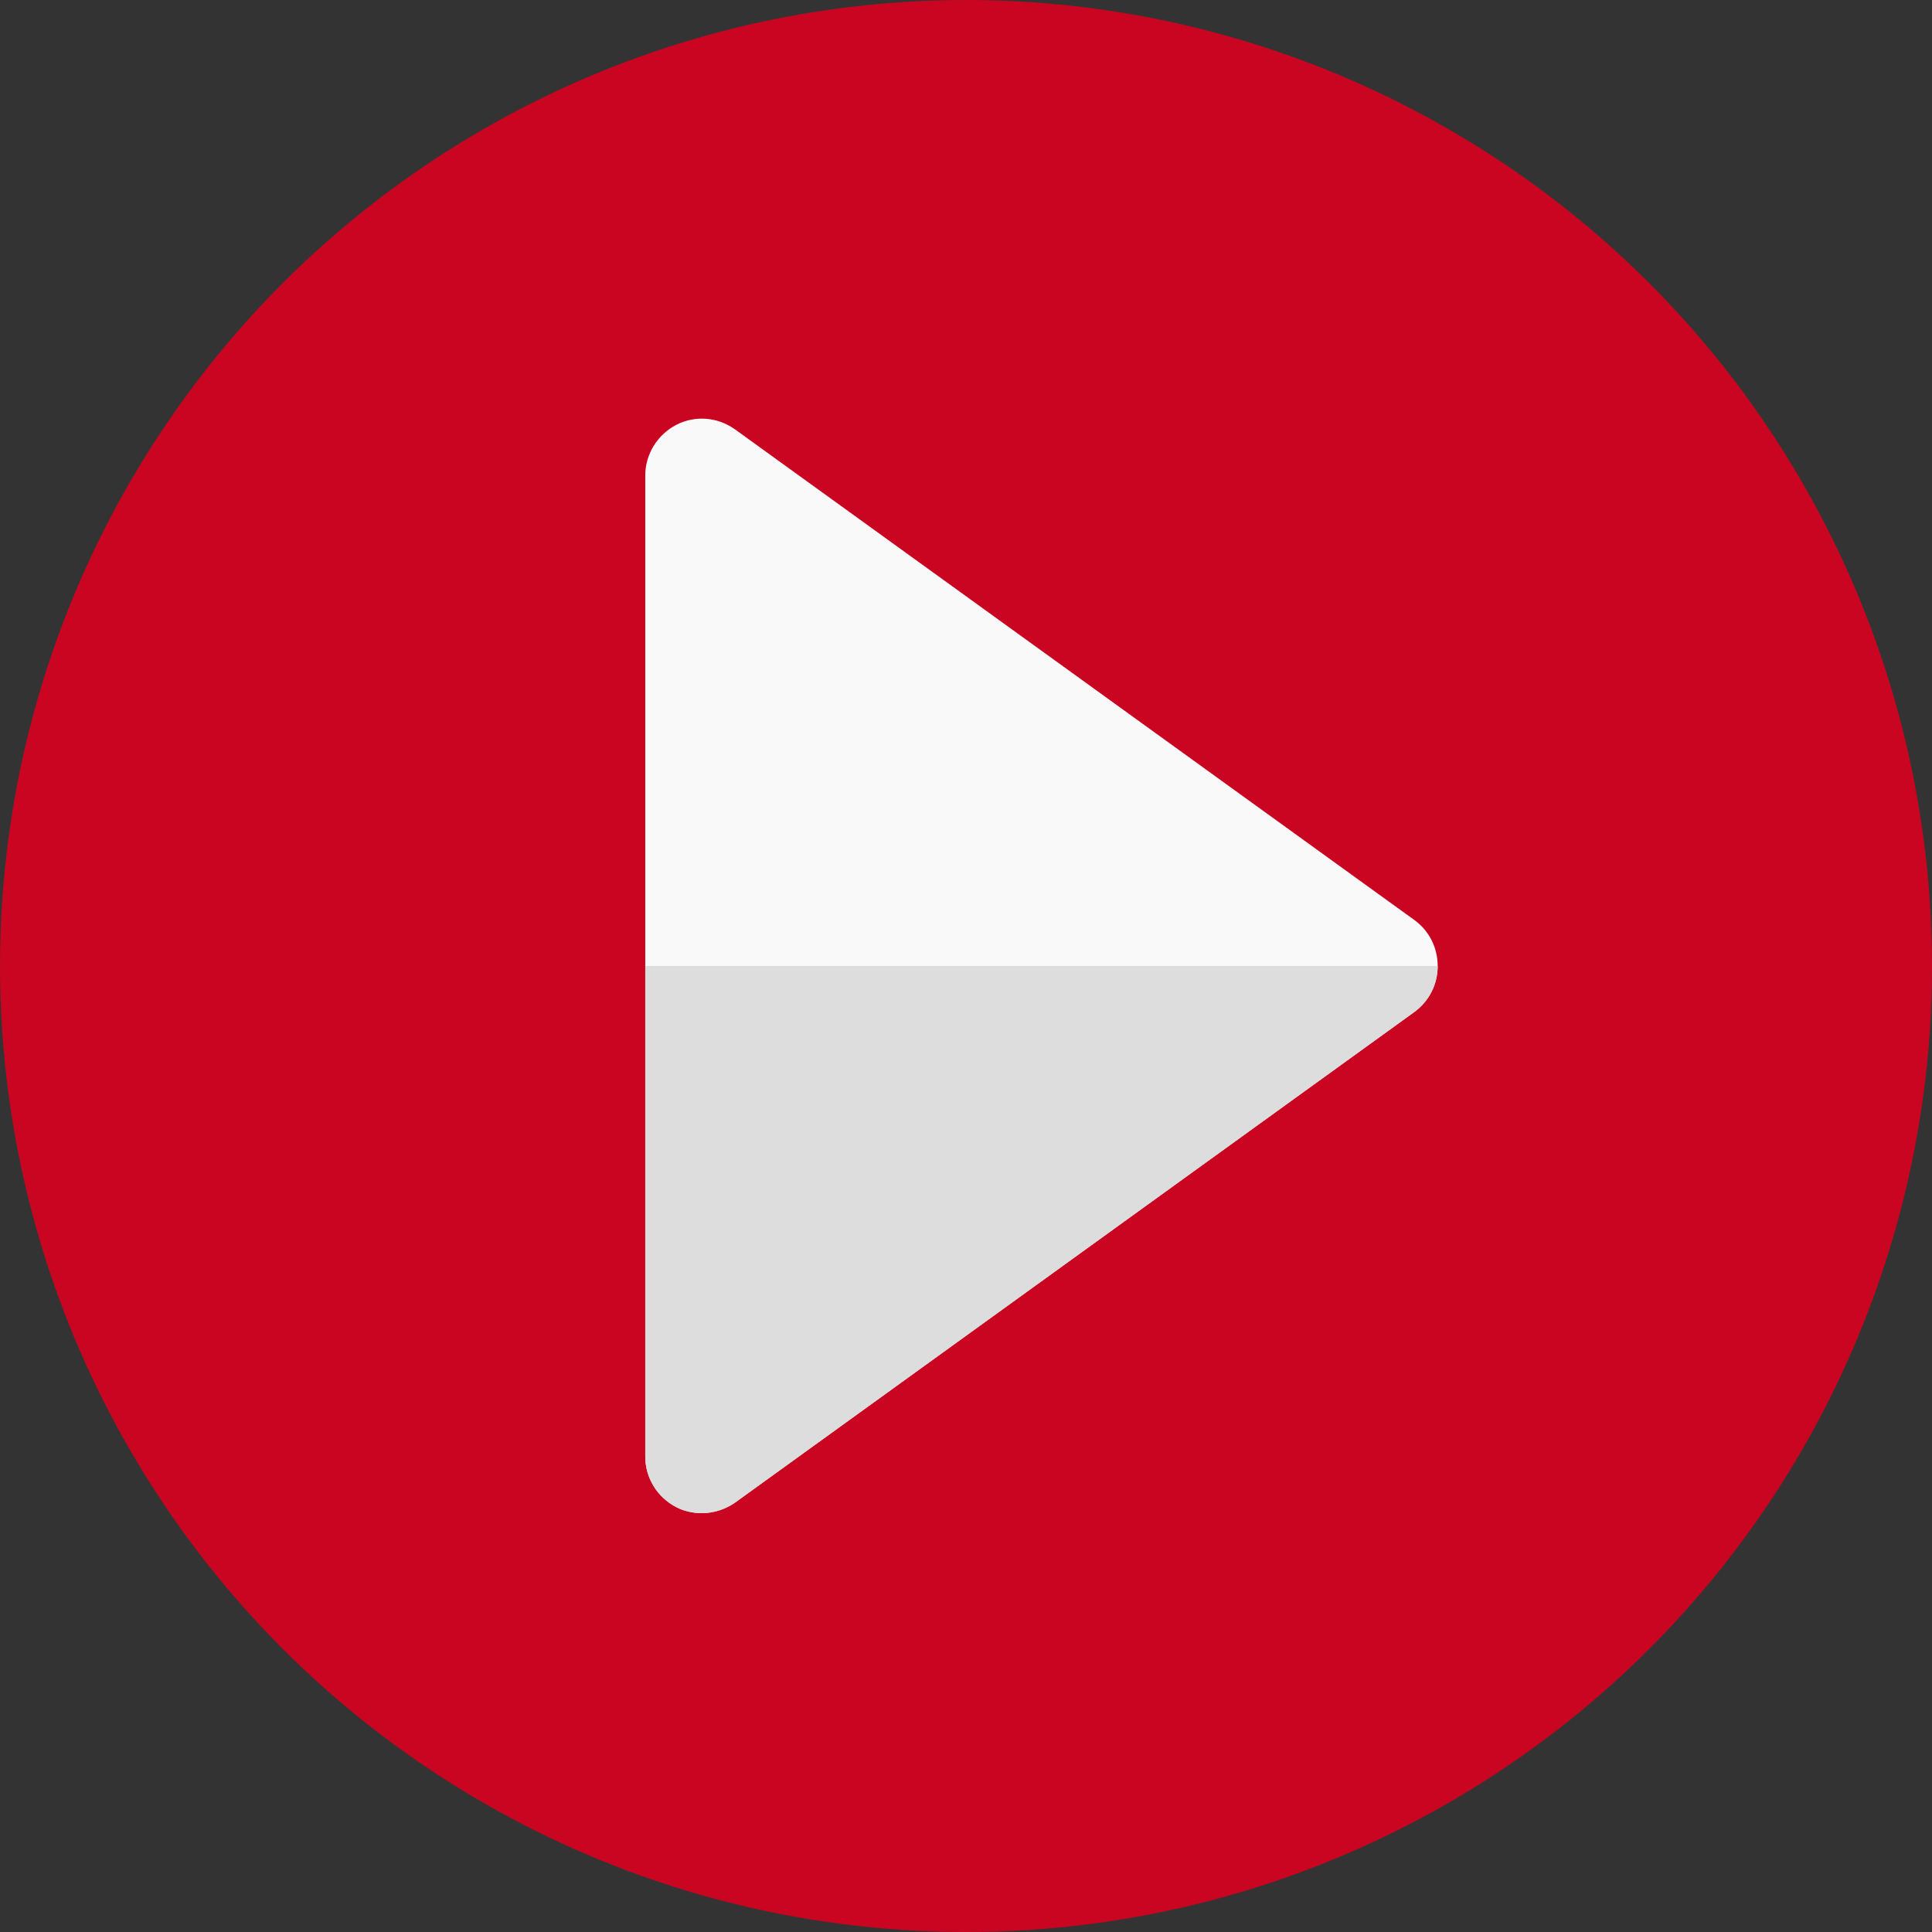
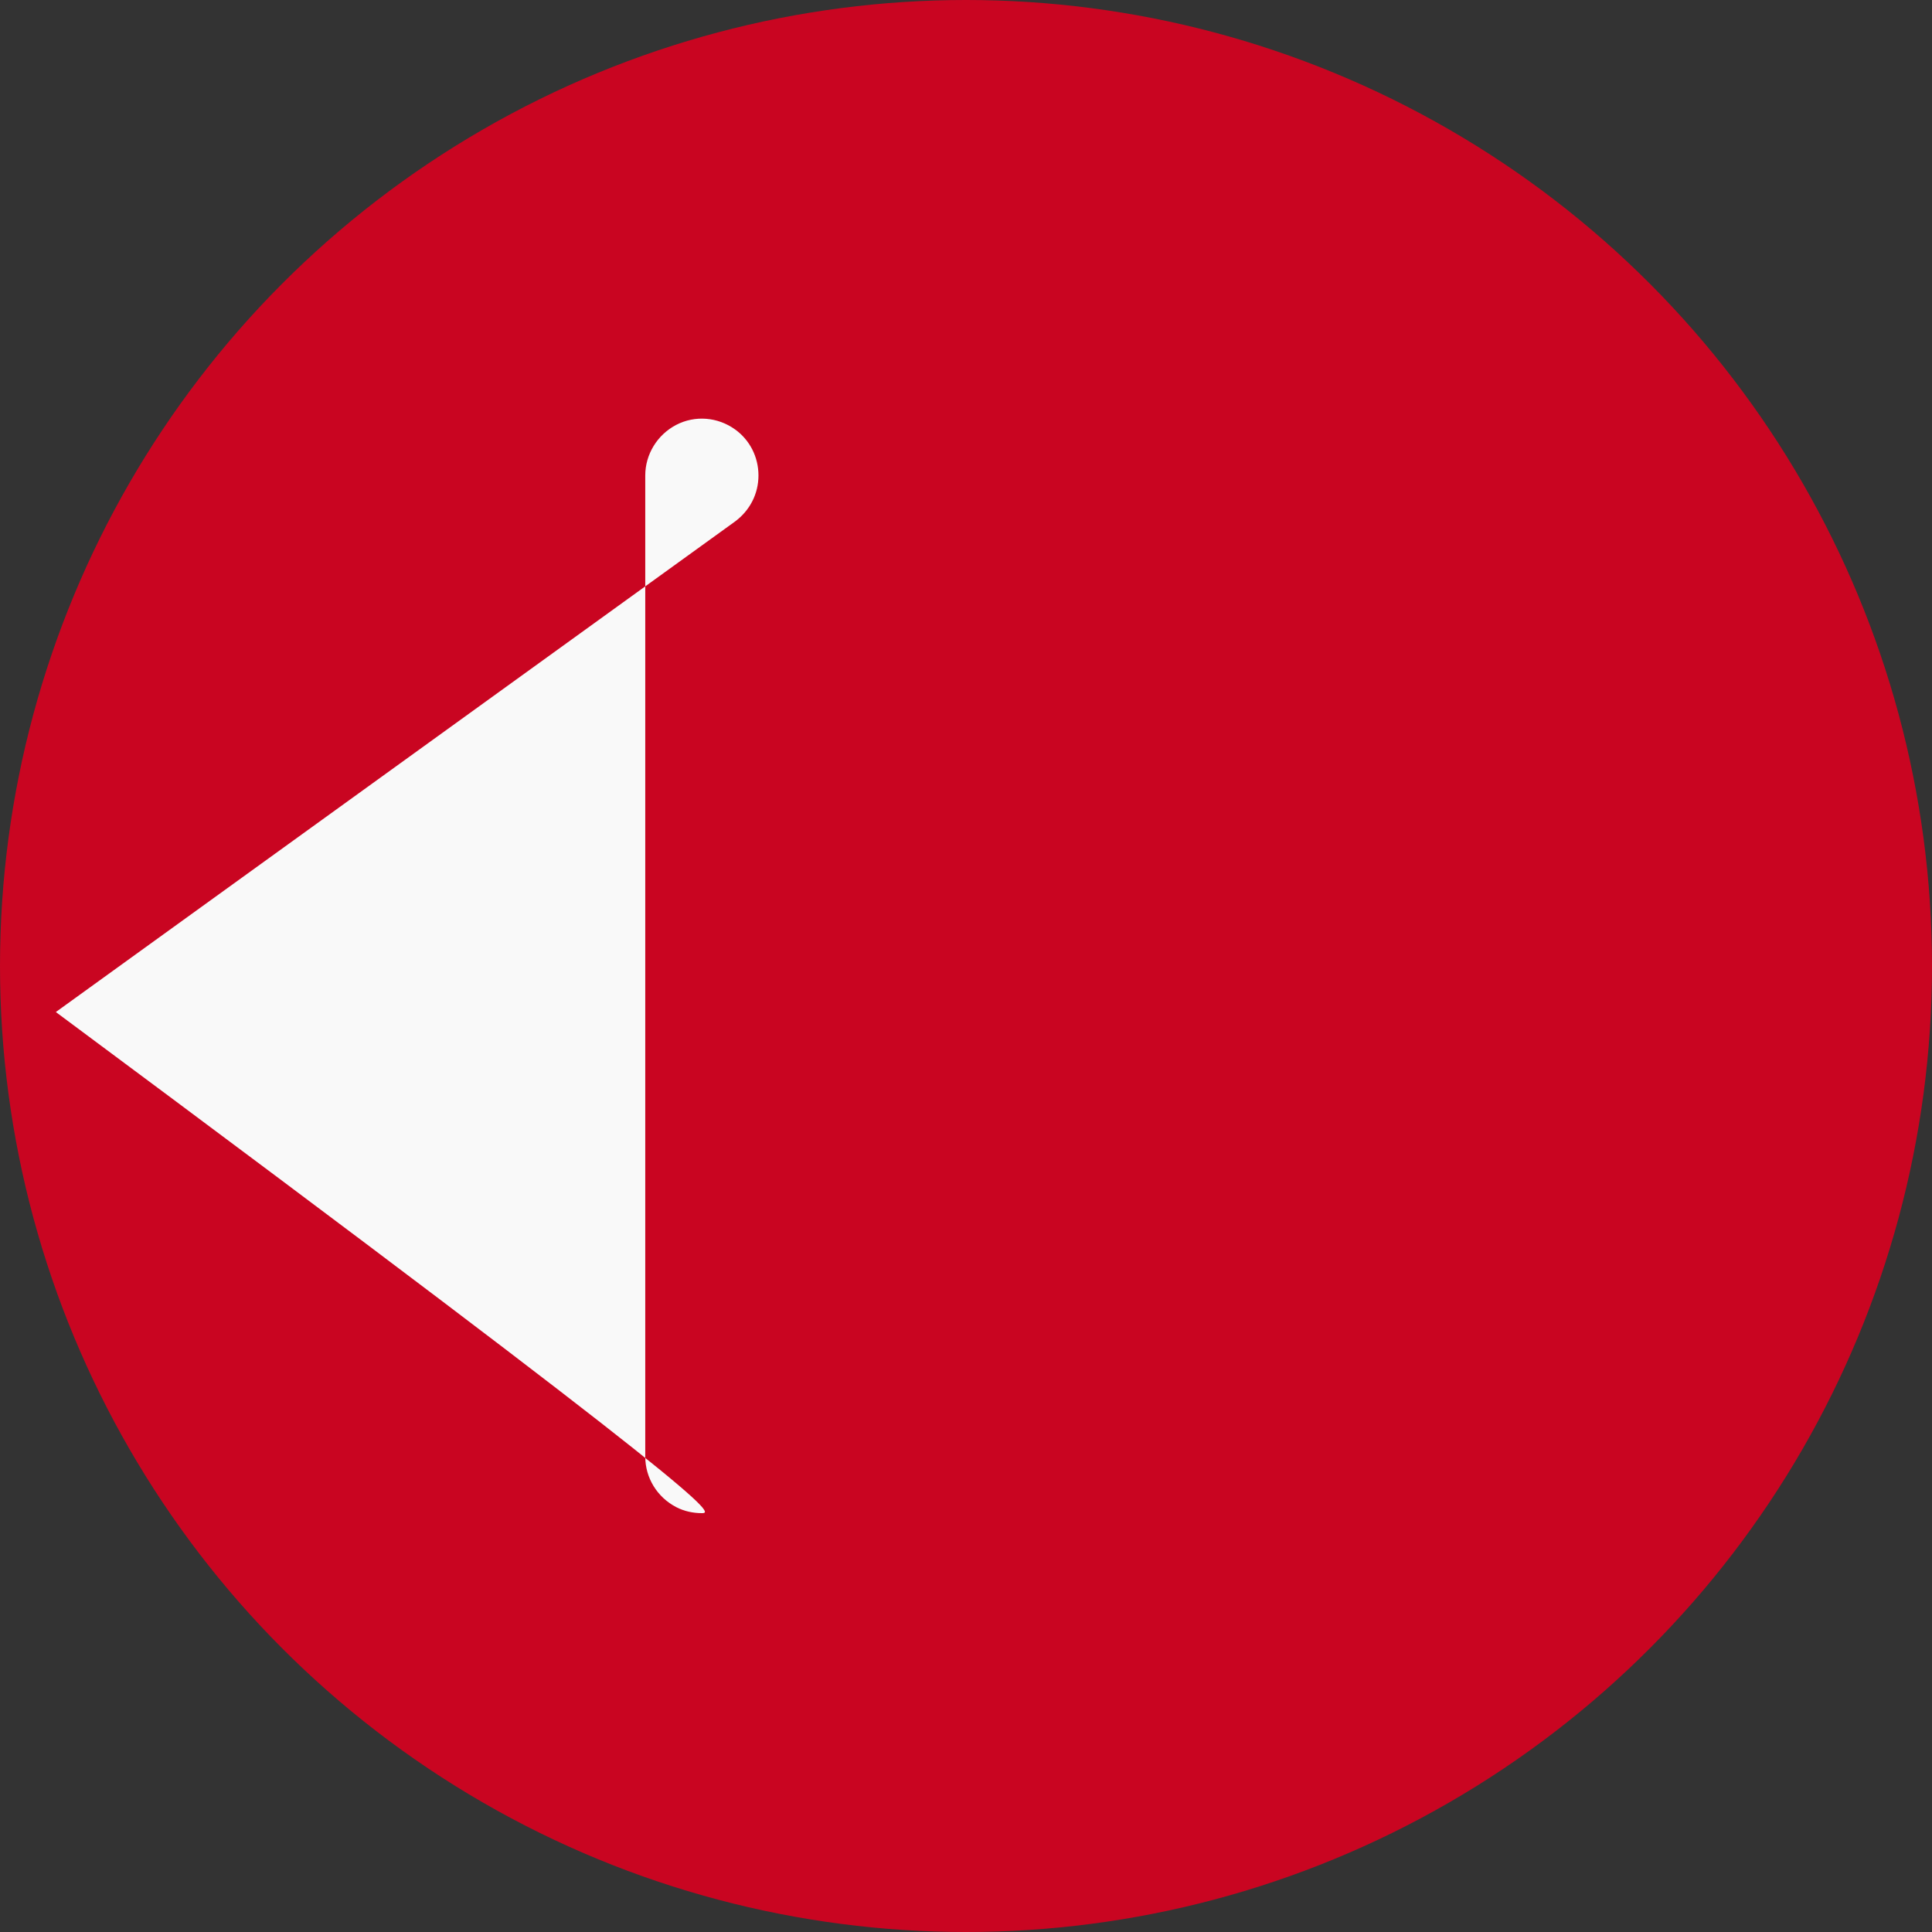
<svg xmlns="http://www.w3.org/2000/svg" version="1.1" id="Capa_1" x="0px" y="0px" viewBox="0 0 512 512" style="enable-background:new 0 0 512 512;" xml:space="preserve">
  <rect x="0" y="0" width="512" height="512" fill="#333333" stroke="none" />
  <style type="text/css">
	.st0{fill:#C90521;}
	.st1{fill:#F9F9F9;}
	.st2{fill:#DDDDDD;}
</style>
  <g>
    <circle class="st0" cx="256" cy="256" r="256" />
    <g>
      <g>
-         <path class="st1" d="M186,401c-2.3,0-4.7-0.5-6.8-1.6c-5-2.6-8.2-7.7-8.2-13.4V126c0-5.6,3.2-10.8,8.2-13.4s11-2.1,15.6,1.2     l180,130c3.9,2.8,6.2,7.3,6.2,12.2s-2.3,9.3-6.2,12.2l-180,130C192.2,400,189.1,401,186,401L186,401z" />
+         <path class="st1" d="M186,401c-2.3,0-4.7-0.5-6.8-1.6c-5-2.6-8.2-7.7-8.2-13.4V126c0-5.6,3.2-10.8,8.2-13.4s11-2.1,15.6,1.2     c3.9,2.8,6.2,7.3,6.2,12.2s-2.3,9.3-6.2,12.2l-180,130C192.2,400,189.1,401,186,401L186,401z" />
      </g>
    </g>
    <g>
-       <path class="st2" d="M171,256v130c0,5.6,3.2,10.8,8.2,13.4c2.2,1.1,4.5,1.6,6.8,1.6c3.1,0,6.2-1,8.8-2.8l180-130    c3.9-2.8,6.2-7.3,6.2-12.2H171z" />
-     </g>
+       </g>
  </g>
</svg>